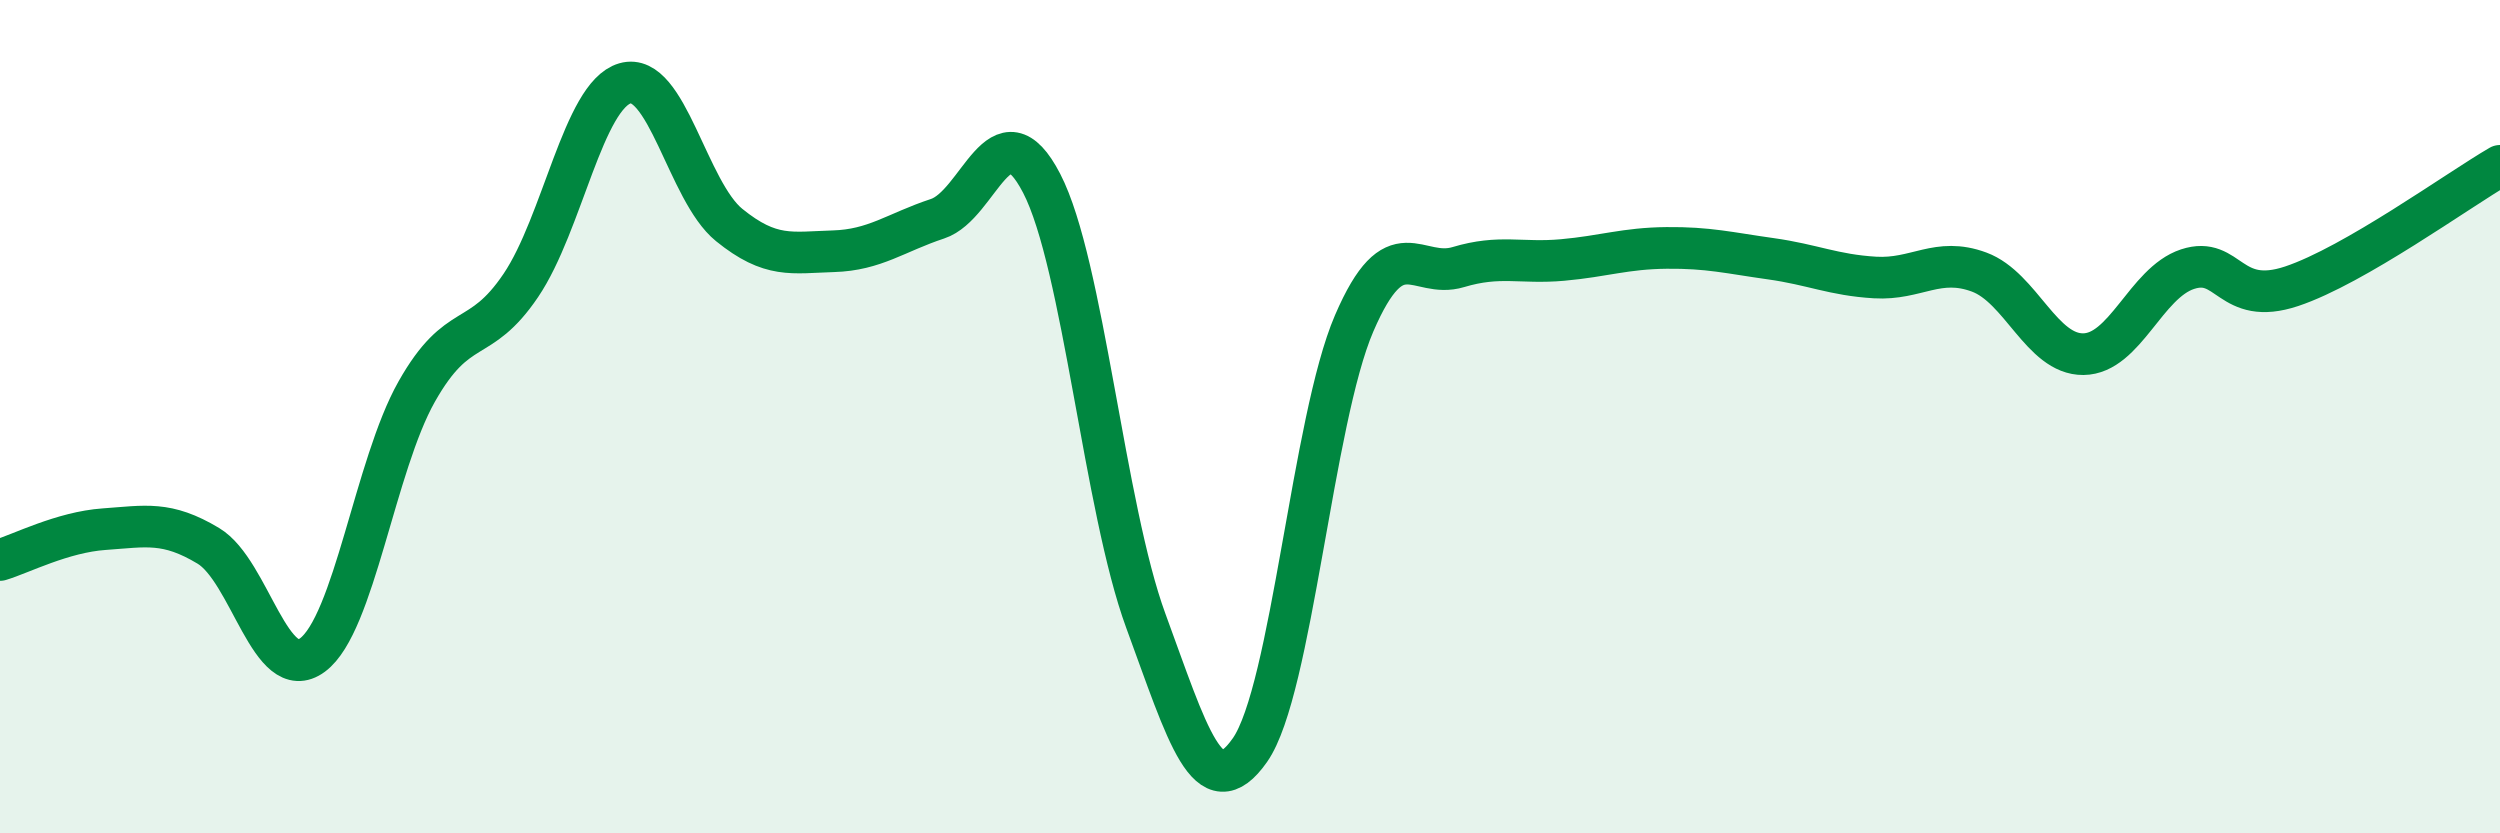
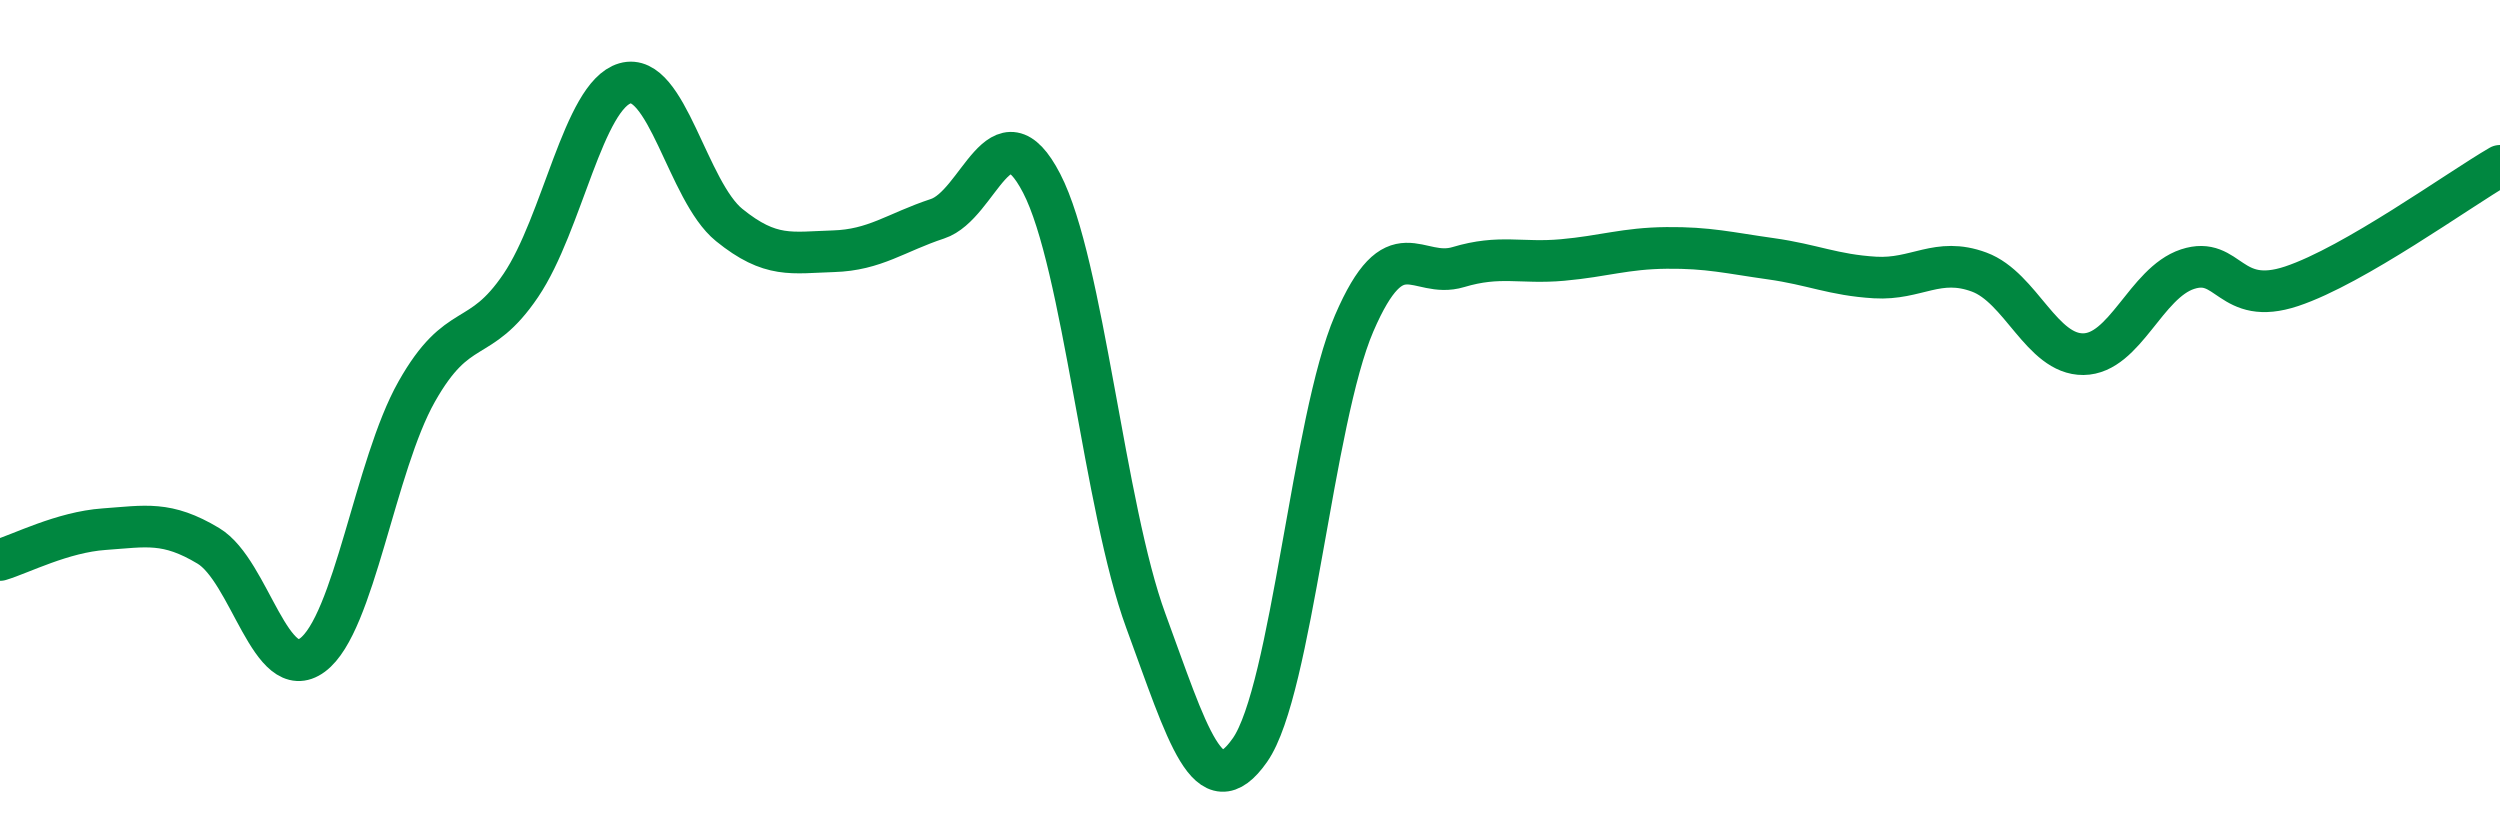
<svg xmlns="http://www.w3.org/2000/svg" width="60" height="20" viewBox="0 0 60 20">
-   <path d="M 0,13.44 C 0.5,13.29 1.5,12.77 2.5,12.7 C 3.5,12.63 4,12.5 5,13.1 C 6,13.7 6.5,16.46 7.5,15.72 C 8.5,14.98 9,11.17 10,9.4 C 11,7.63 11.5,8.33 12.5,6.85 C 13.5,5.37 14,2.29 15,2 C 16,1.71 16.5,4.59 17.5,5.4 C 18.5,6.21 19,6.06 20,6.03 C 21,6 21.5,5.58 22.5,5.25 C 23.5,4.92 24,2.47 25,4.4 C 26,6.33 26.5,12.18 27.5,14.9 C 28.5,17.62 29,19.43 30,18 C 31,16.57 31.5,10.08 32.5,7.76 C 33.5,5.44 34,6.71 35,6.41 C 36,6.11 36.5,6.33 37.5,6.24 C 38.5,6.15 39,5.96 40,5.95 C 41,5.94 41.5,6.07 42.5,6.21 C 43.5,6.35 44,6.6 45,6.66 C 46,6.72 46.5,6.16 47.5,6.53 C 48.5,6.9 49,8.51 50,8.5 C 51,8.49 51.5,6.79 52.5,6.46 C 53.5,6.13 53.5,7.37 55,6.87 C 56.5,6.37 59,4.56 60,3.98L60 20L0 20Z" fill="#008740" opacity="0.1" stroke-linecap="round" stroke-linejoin="round" />
  <path d="M 0,13.44 C 0.5,13.29 1.5,12.77 2.5,12.7 C 3.5,12.63 4,12.5 5,13.1 C 6,13.7 6.5,16.46 7.5,15.72 C 8.5,14.98 9,11.17 10,9.4 C 11,7.63 11.5,8.33 12.5,6.85 C 13.5,5.37 14,2.29 15,2 C 16,1.71 16.5,4.59 17.5,5.4 C 18.5,6.21 19,6.06 20,6.03 C 21,6 21.5,5.58 22.5,5.25 C 23.5,4.92 24,2.47 25,4.4 C 26,6.33 26.5,12.18 27.5,14.9 C 28.5,17.62 29,19.43 30,18 C 31,16.57 31.5,10.08 32.5,7.76 C 33.5,5.44 34,6.71 35,6.41 C 36,6.11 36.5,6.33 37.5,6.24 C 38.5,6.15 39,5.96 40,5.95 C 41,5.94 41.5,6.07 42.5,6.21 C 43.5,6.35 44,6.6 45,6.66 C 46,6.72 46.5,6.16 47.5,6.53 C 48.5,6.9 49,8.51 50,8.5 C 51,8.49 51.5,6.79 52.5,6.46 C 53.5,6.13 53.5,7.37 55,6.87 C 56.5,6.37 59,4.56 60,3.98" stroke="#008740" stroke-width="1" fill="none" stroke-linecap="round" stroke-linejoin="round" />
</svg>